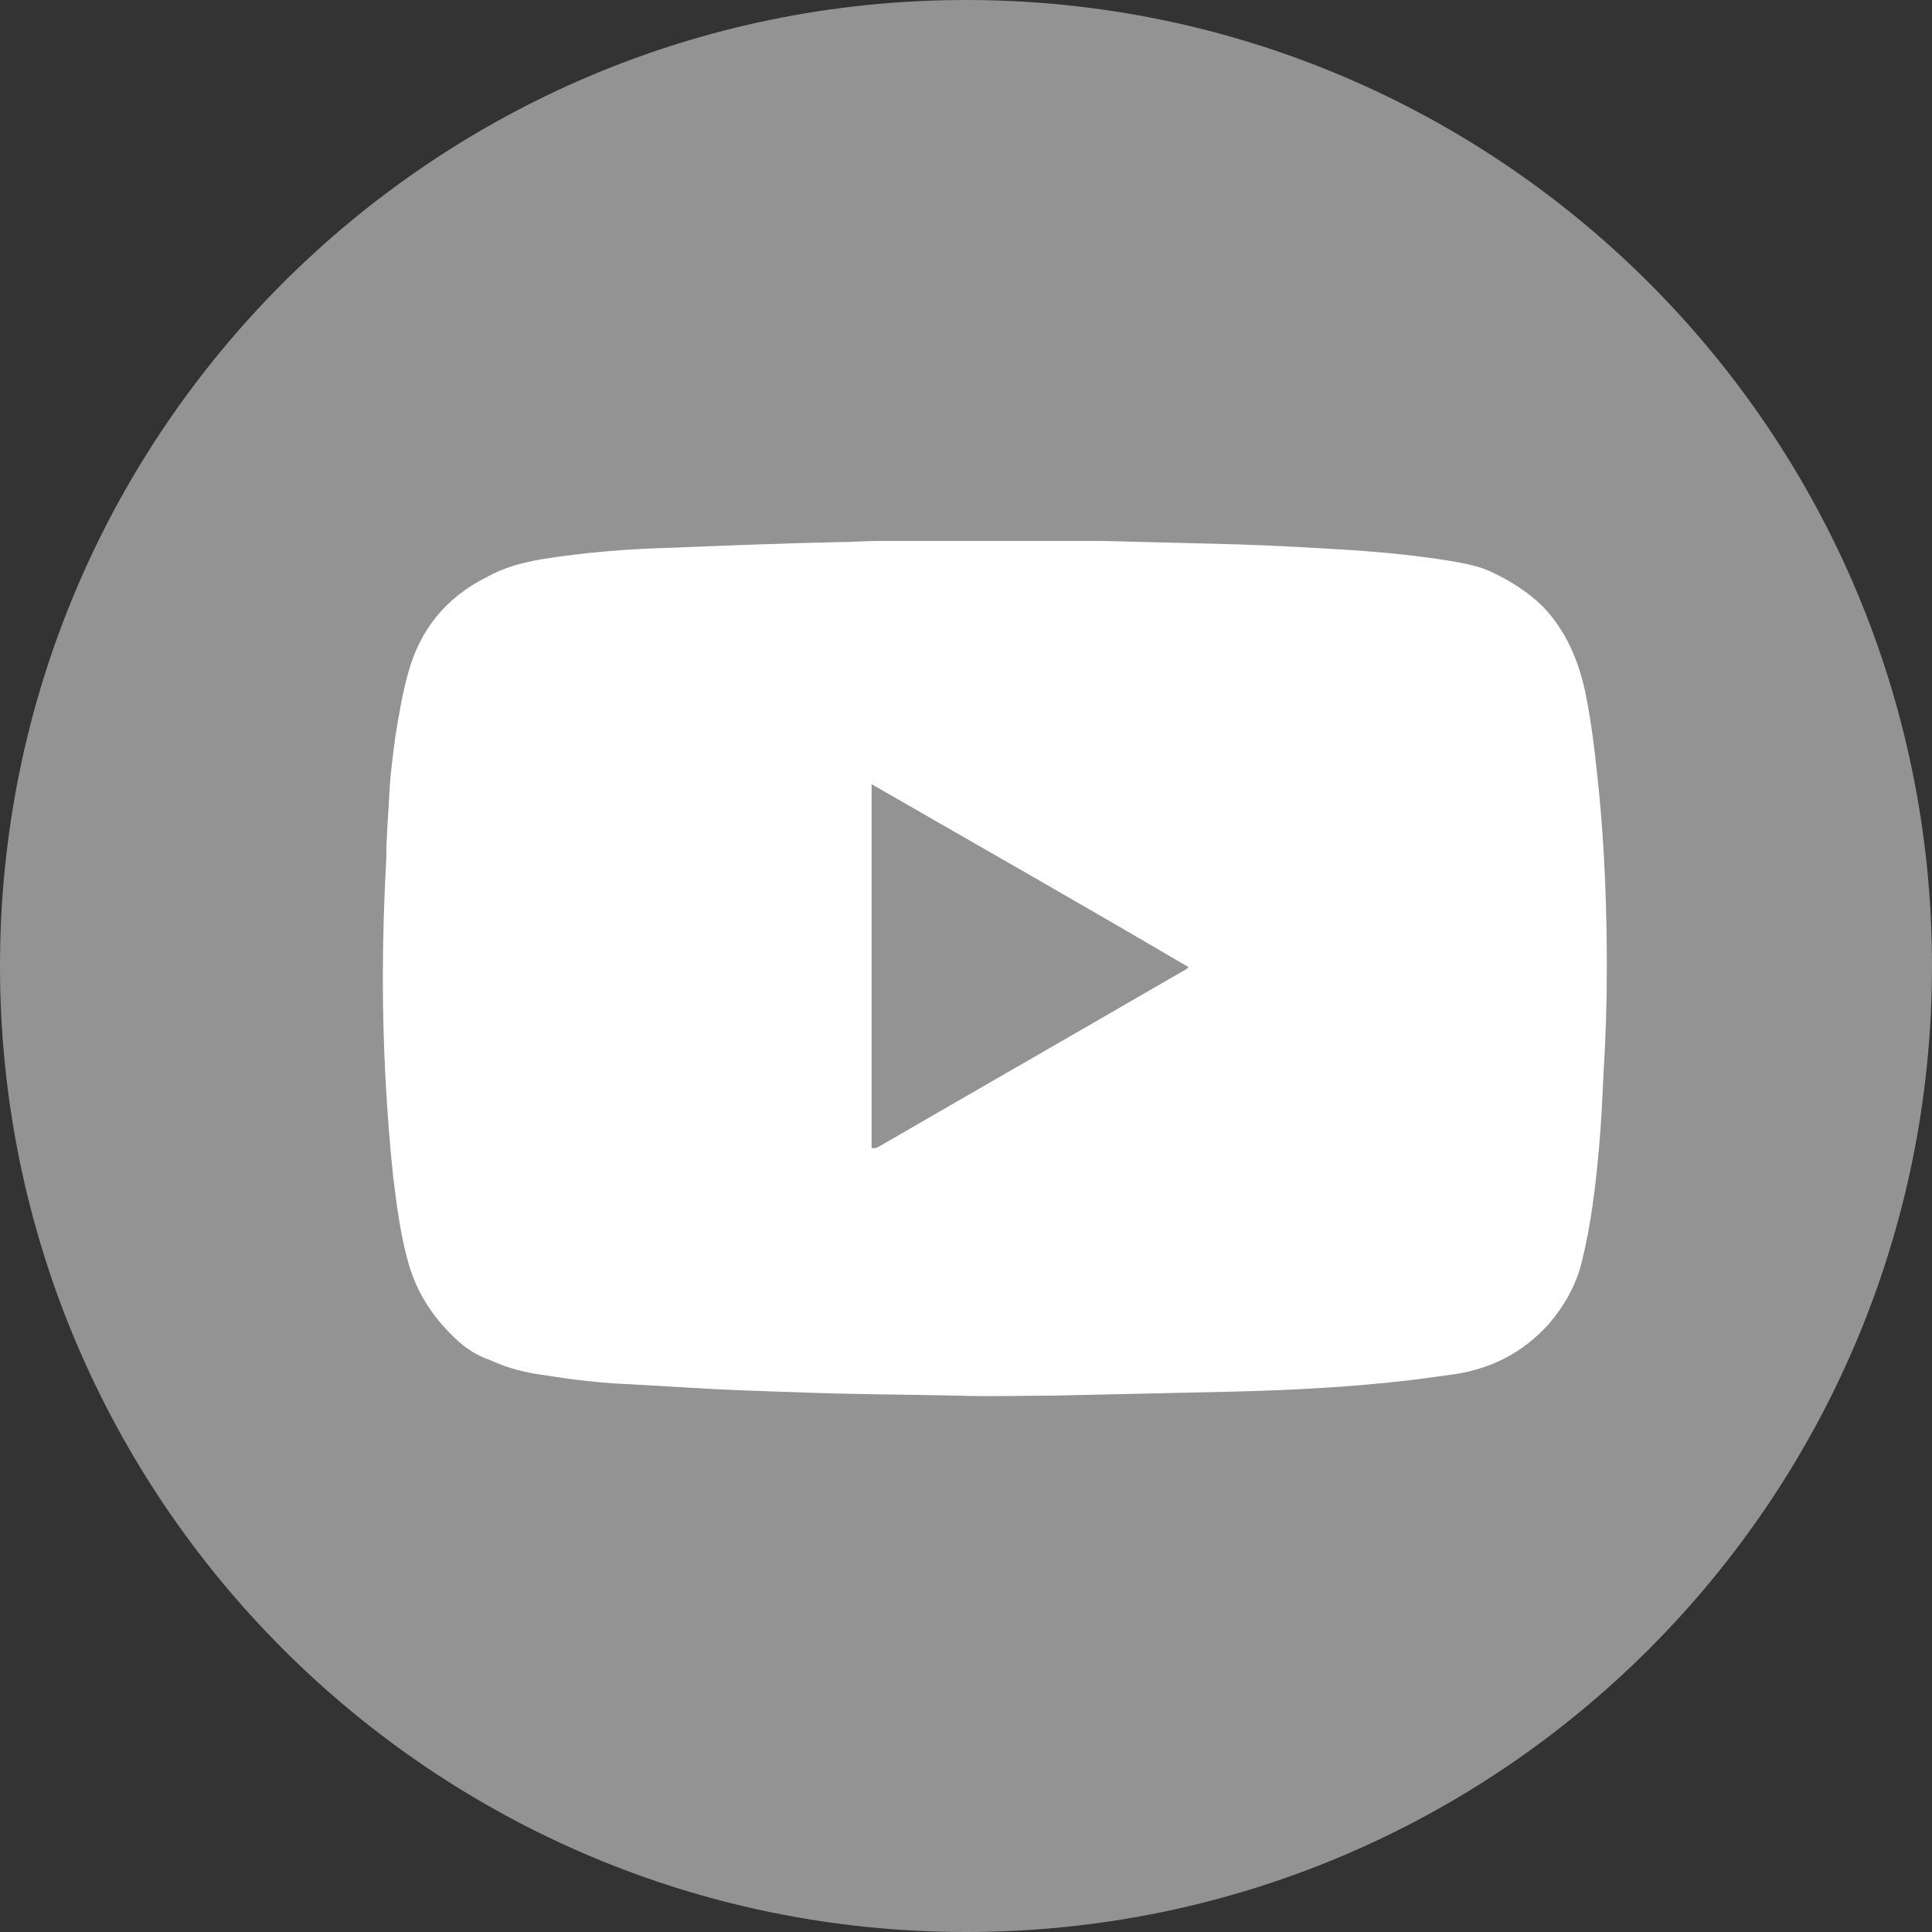
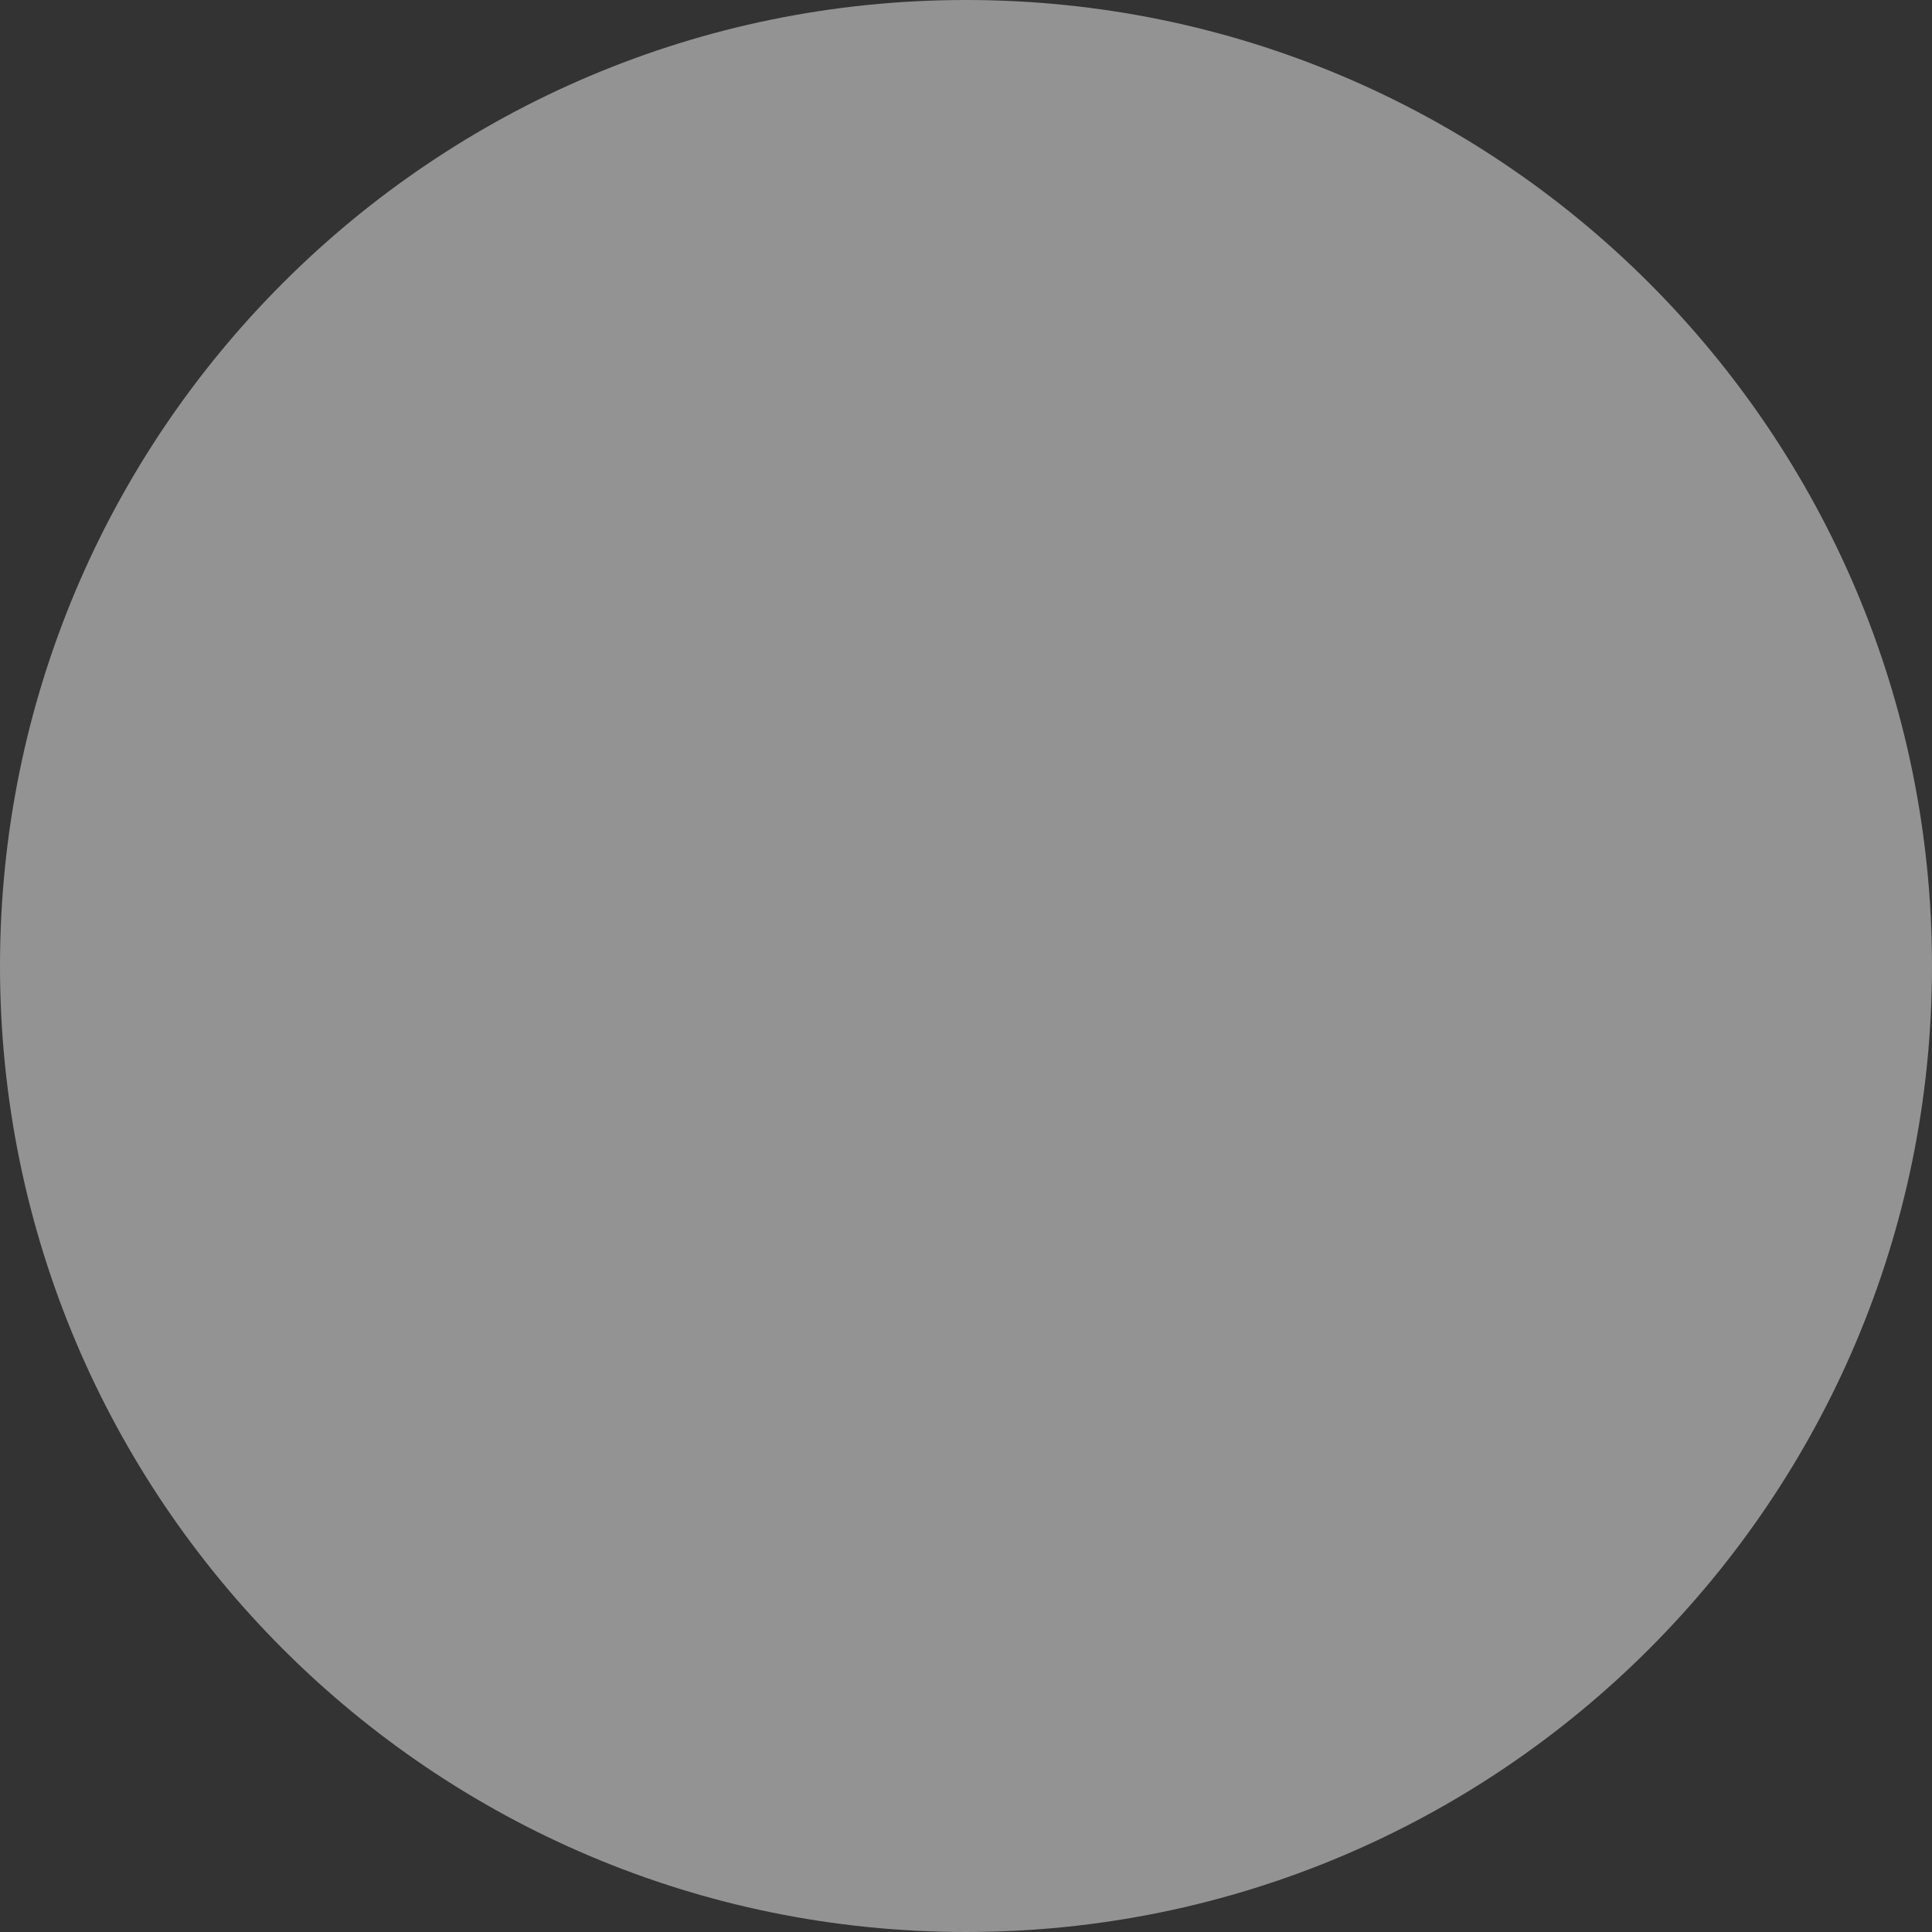
<svg xmlns="http://www.w3.org/2000/svg" width="30" height="30" viewBox="0 0 30 30" fill="none">
  <rect x="0" y="0" width="30" height="30" fill="#333333" stroke="none" />
  <g clip-path="url(#clip0_2096_31)">
    <path d="M15 30C23.284 30 30 23.284 30 15C30 6.716 23.284 0 15 0C6.716 0 0 6.716 0 15C0 23.284 6.716 30 15 30Z" fill="#939393" />
-     <path d="M17.134 8.4C17.822 8.418 18.528 8.436 19.216 8.453C19.798 8.471 20.398 8.506 20.981 8.542C21.51 8.577 22.039 8.63 22.569 8.718C22.763 8.753 22.957 8.789 23.151 8.877C23.451 9.018 23.733 9.195 23.963 9.424C24.316 9.795 24.51 10.253 24.616 10.747C24.722 11.259 24.775 11.771 24.828 12.283C24.916 13.183 24.951 14.1 24.951 15.018C24.951 15.583 24.933 16.13 24.898 16.695C24.881 17.083 24.863 17.453 24.828 17.842C24.775 18.424 24.704 19.024 24.563 19.589C24.475 19.959 24.281 20.294 24.034 20.577C23.645 21 23.169 21.247 22.604 21.336C22.233 21.389 21.845 21.442 21.475 21.477C20.575 21.565 19.675 21.6 18.757 21.618C17.963 21.636 17.169 21.653 16.357 21.671C15.863 21.671 15.369 21.689 14.875 21.671C14.028 21.653 13.198 21.653 12.351 21.618C11.804 21.6 11.239 21.583 10.692 21.547C10.392 21.53 10.092 21.512 9.775 21.494C9.334 21.477 8.892 21.424 8.451 21.353C8.169 21.318 7.886 21.247 7.622 21.124C7.41 21.053 7.216 20.93 7.057 20.771C6.686 20.418 6.439 20.012 6.316 19.518C6.21 19.112 6.157 18.689 6.104 18.265C5.998 17.242 5.945 16.218 5.945 15.194C5.945 14.577 5.963 13.959 5.998 13.342C5.998 12.971 6.034 12.6 6.051 12.23C6.069 11.965 6.104 11.7 6.139 11.436C6.192 11.118 6.245 10.783 6.334 10.465C6.51 9.795 6.916 9.283 7.551 8.965C7.834 8.806 8.116 8.736 8.416 8.683C9.086 8.577 9.739 8.524 10.41 8.506C11.292 8.471 12.157 8.436 13.022 8.418C13.216 8.418 13.428 8.4 13.622 8.4C13.639 8.4 17.098 8.4 17.134 8.4ZM13.534 12.177C13.534 14.083 13.534 15.953 13.534 17.824C13.604 17.842 13.639 17.806 13.675 17.789C15.228 16.889 16.798 15.989 18.351 15.089C18.387 15.071 18.422 15.053 18.457 15.018C16.834 14.065 15.192 13.13 13.534 12.177Z" fill="white" />
  </g>
  <defs>
    <clipPath id="clip0_2096_31">
      <rect width="30" height="30" fill="white" />
    </clipPath>
  </defs>
</svg>